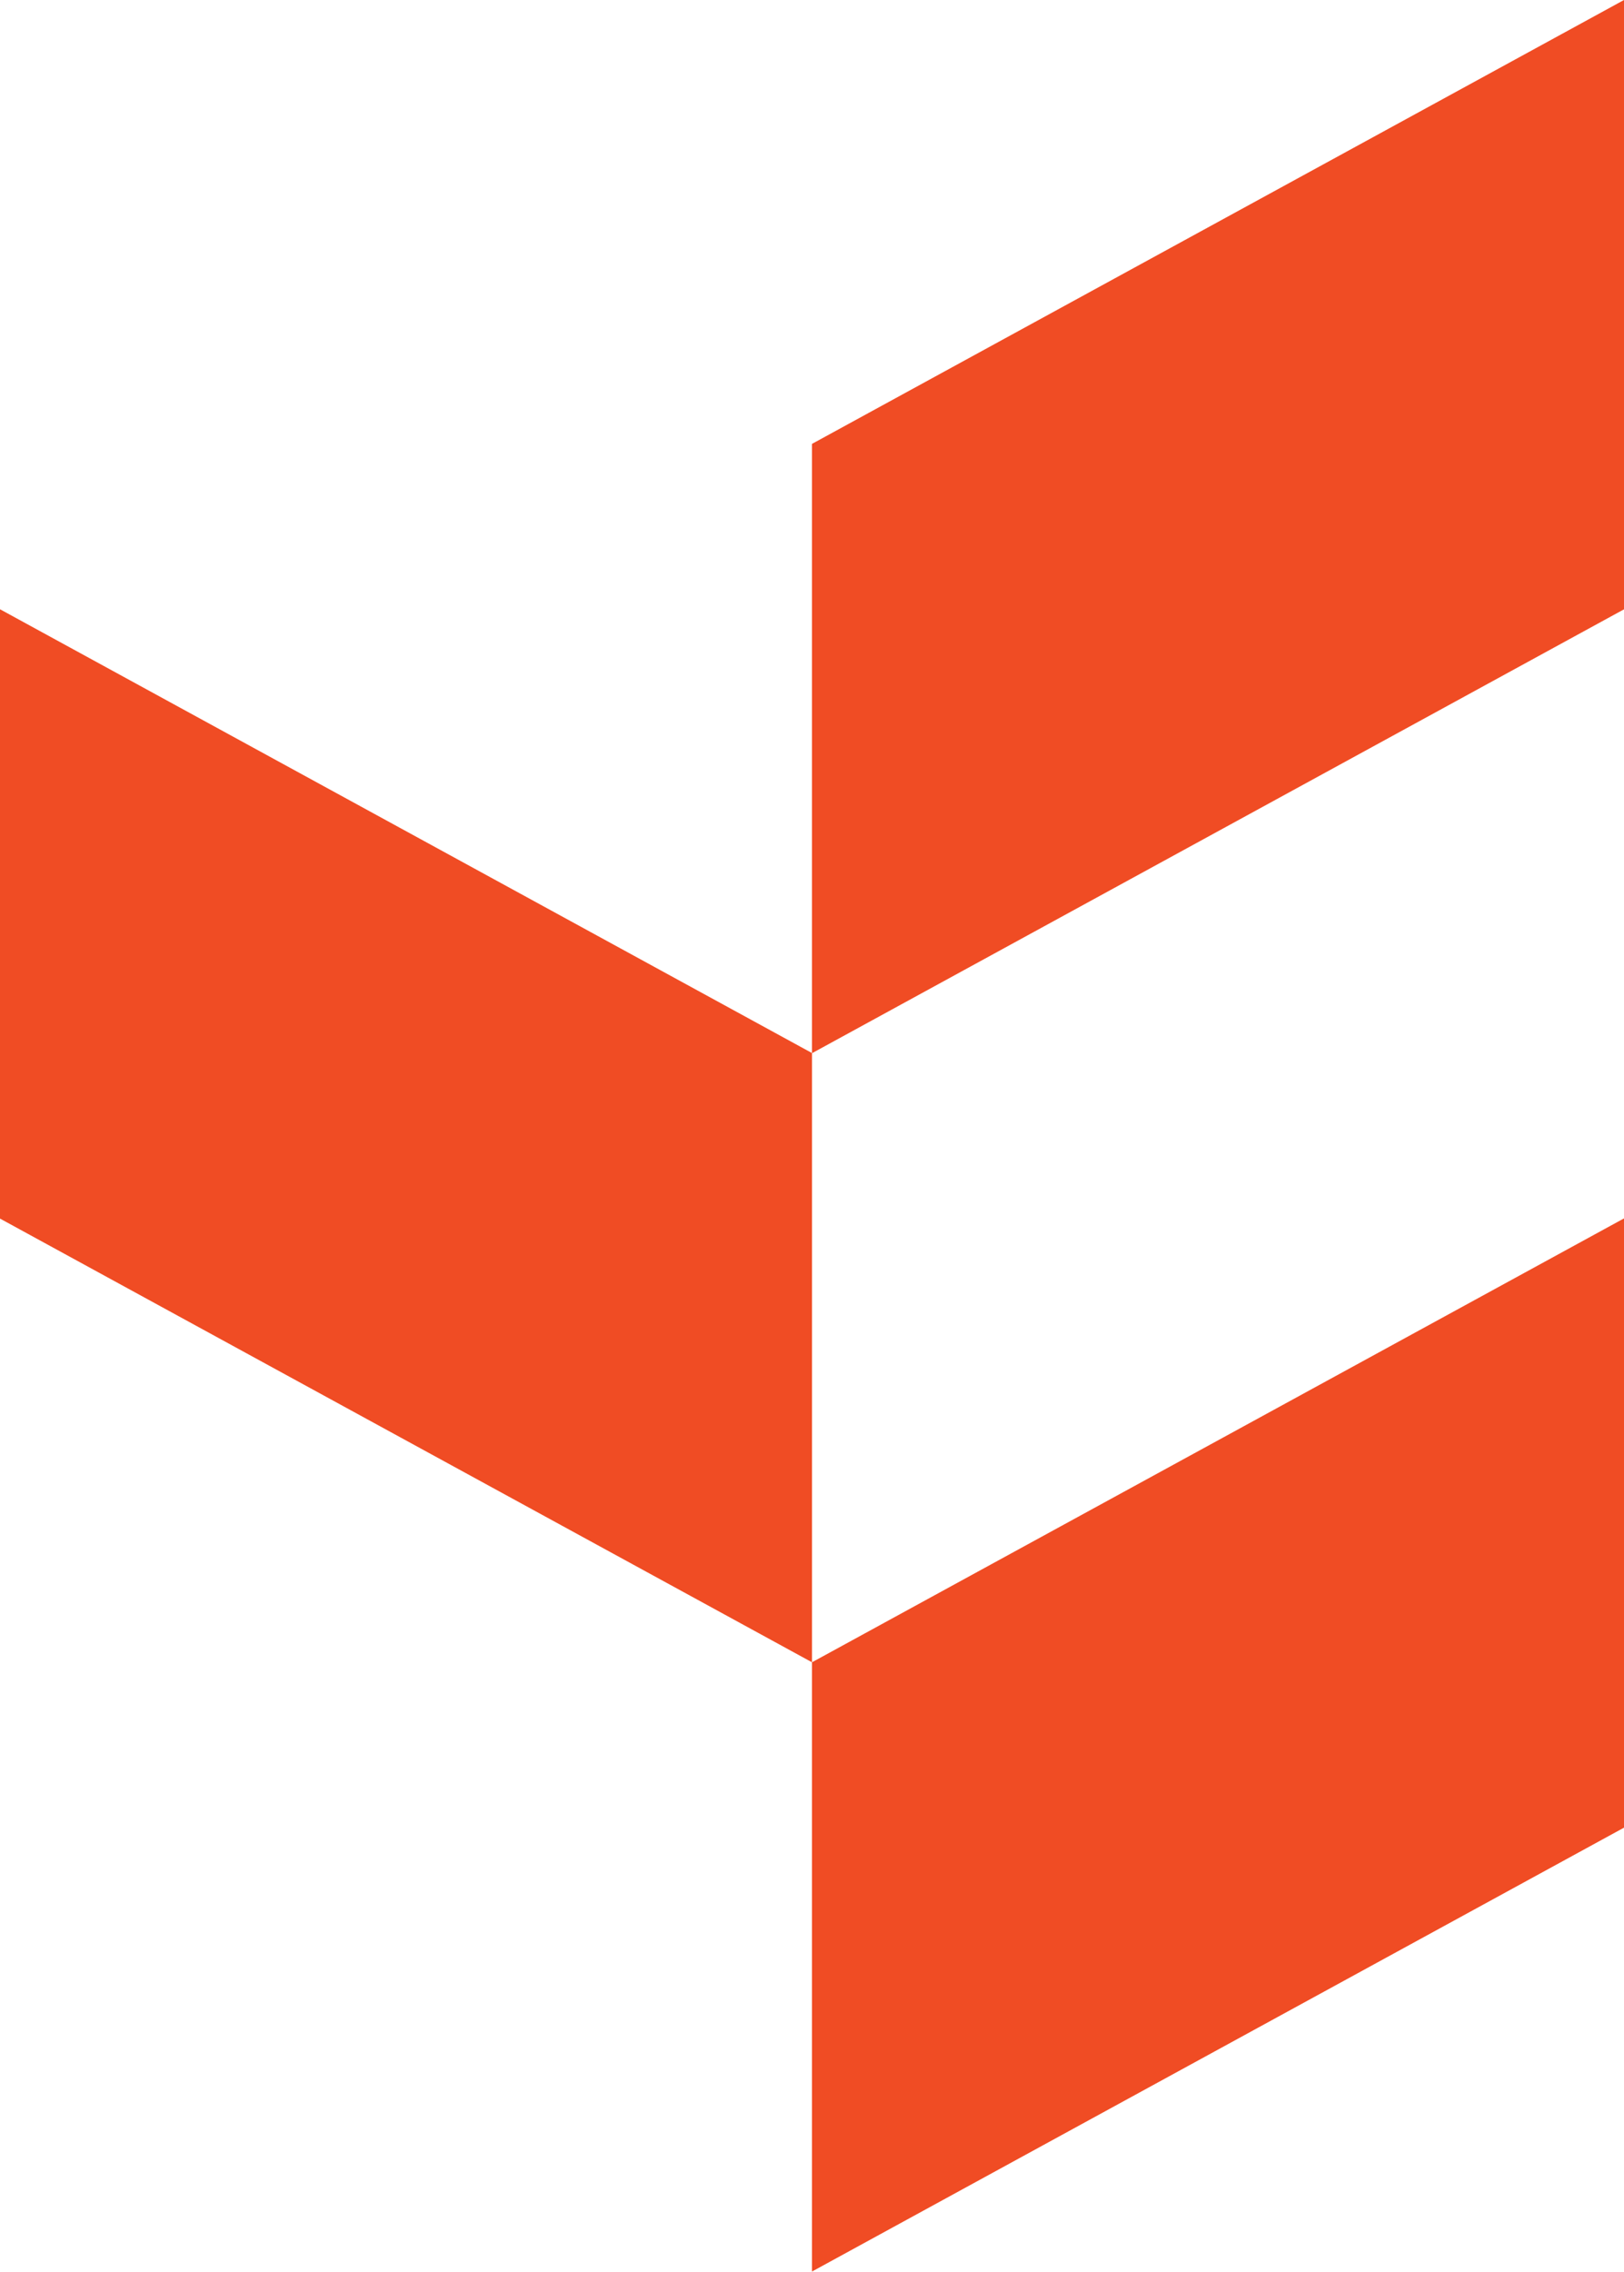
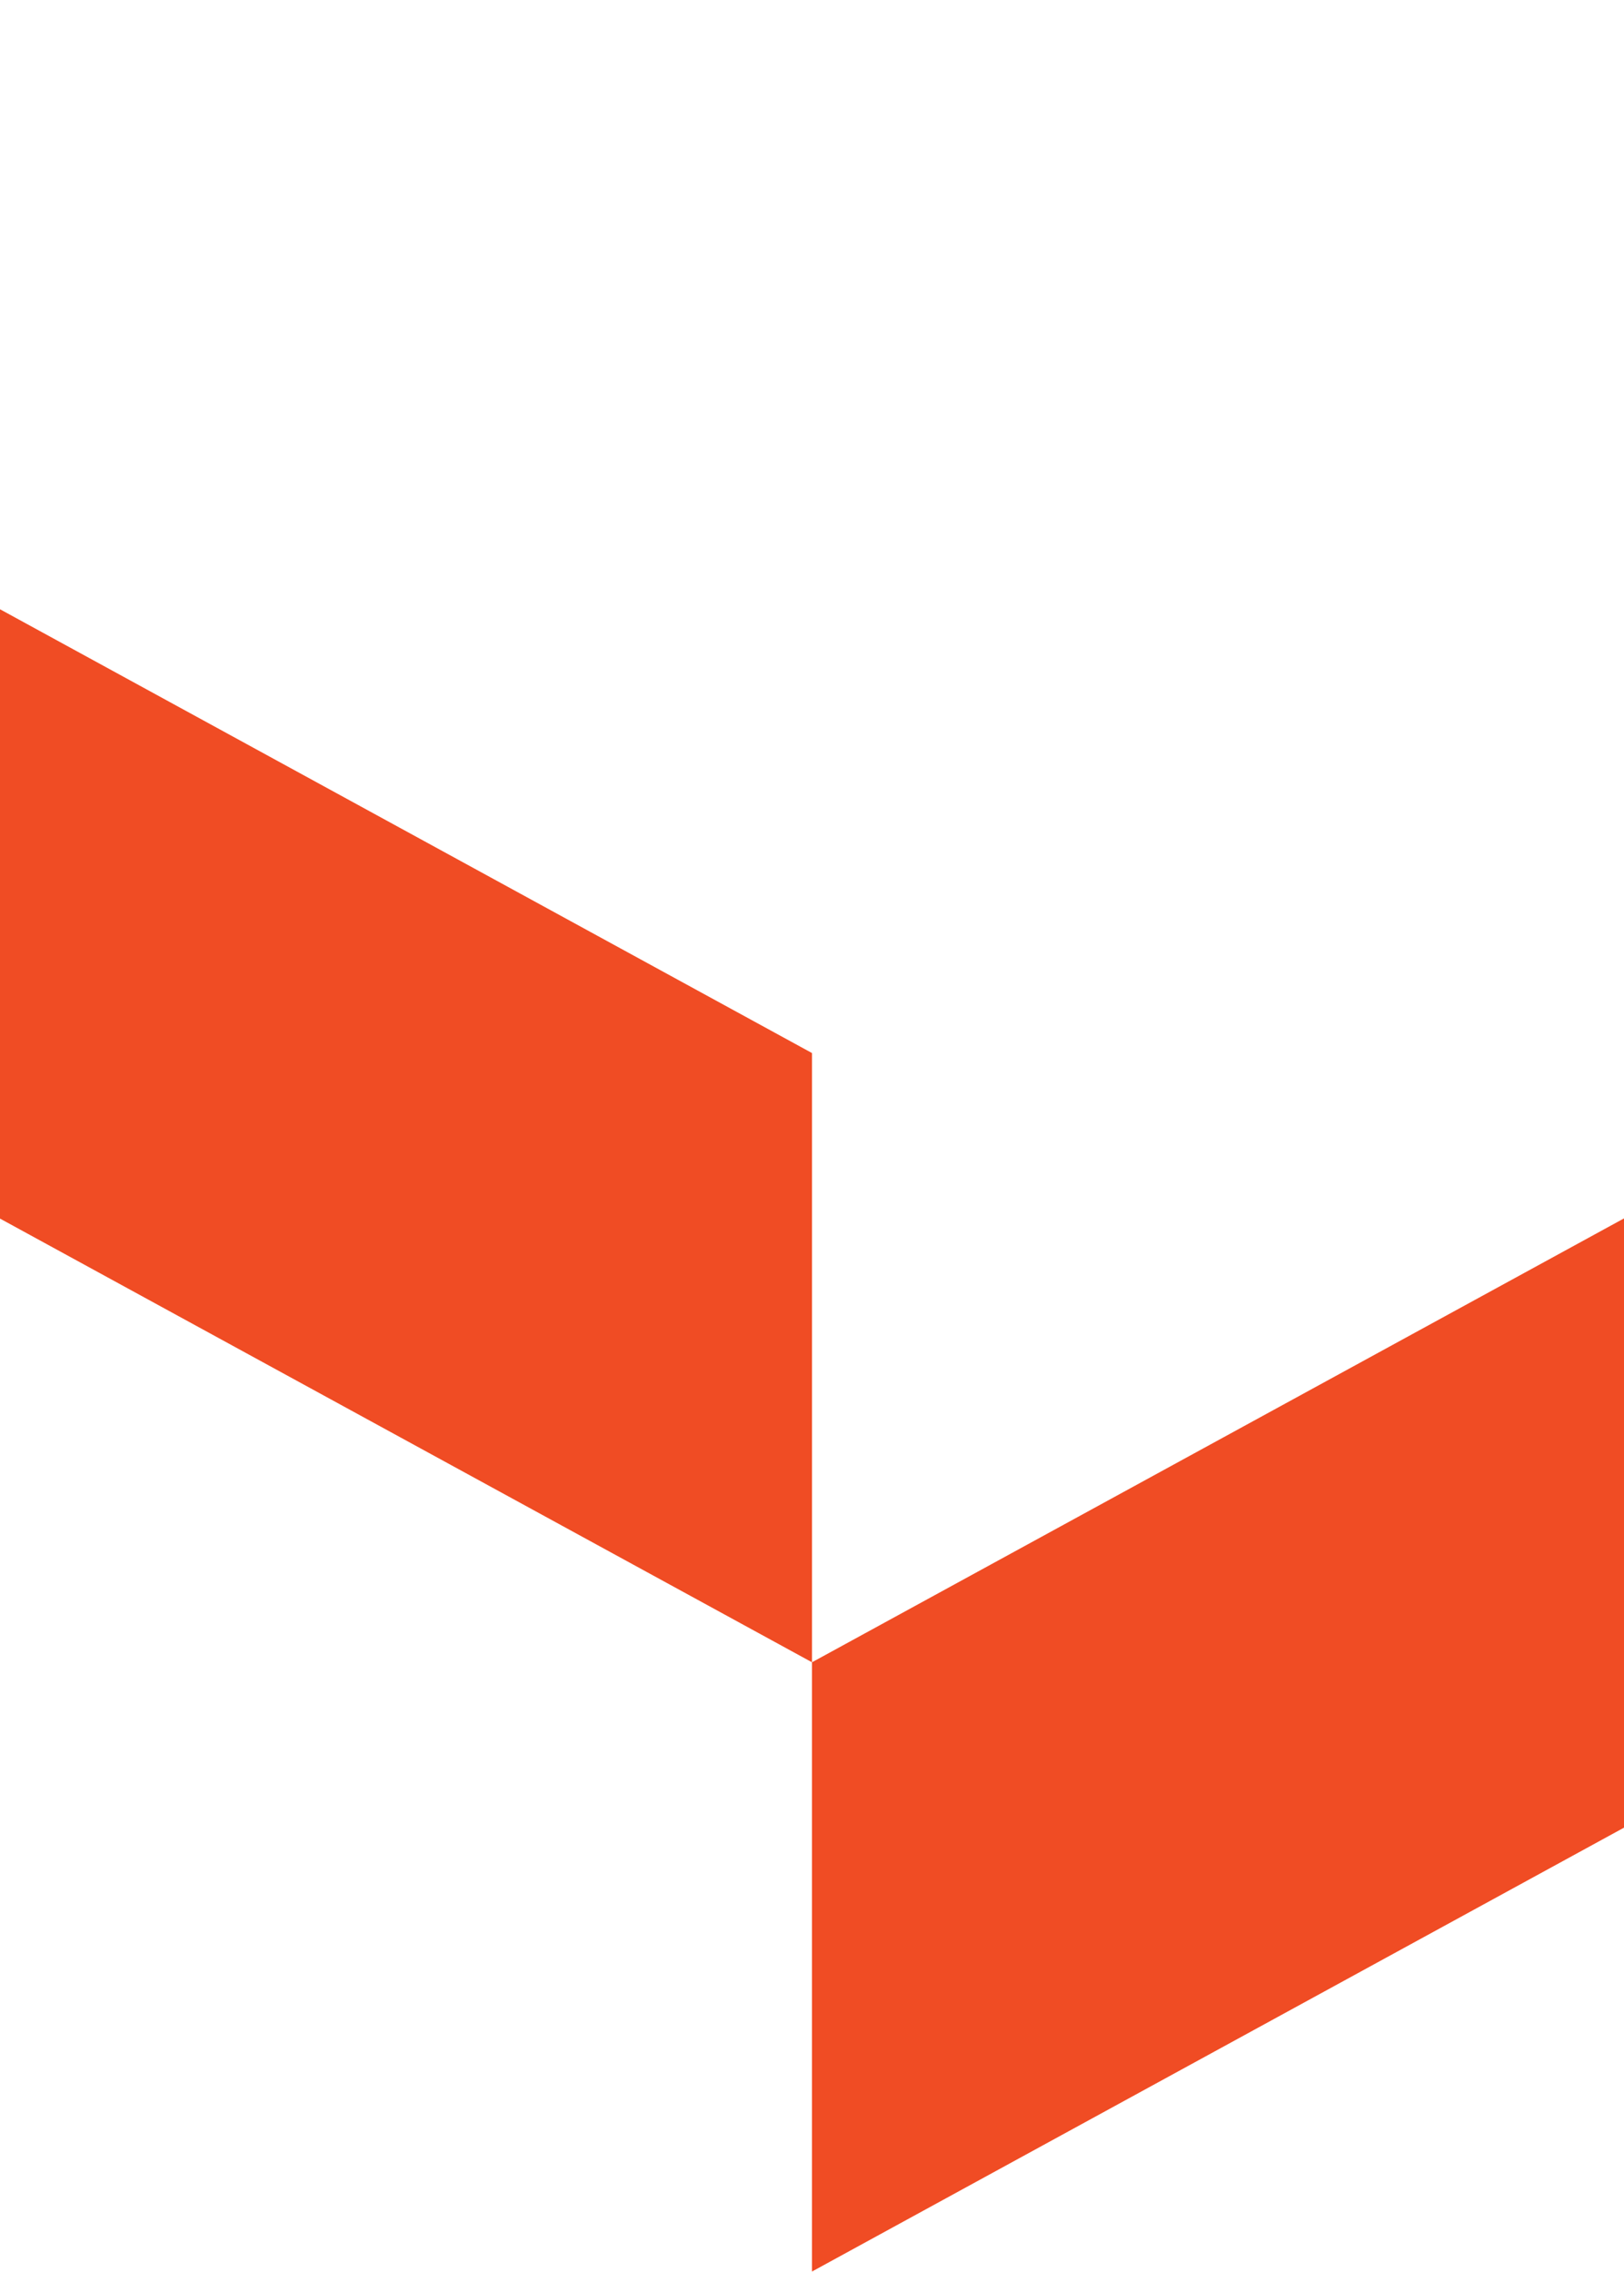
<svg xmlns="http://www.w3.org/2000/svg" id="Group_1" data-name="Group 1" width="51.035" height="71.358" viewBox="0 0 51.035 71.358">
-   <path id="Path_7" data-name="Path 7" d="M460.386,239.817l-25.518,13.943V272.9l25.518-13.943Z" transform="translate(-409.351 -239.817)" fill="#f04c24" />
  <path id="Path_8" data-name="Path 8" d="M409.344,258.96,434.861,272.9v19.137L409.344,278.1Z" transform="translate(-409.344 -239.822)" fill="#f04c24" />
  <path id="Path_9" data-name="Path 9" d="M460.386,278.1l-25.518,13.943v19.138l25.518-13.943Z" transform="translate(-409.351 -239.828)" fill="#f04c24" />
</svg>